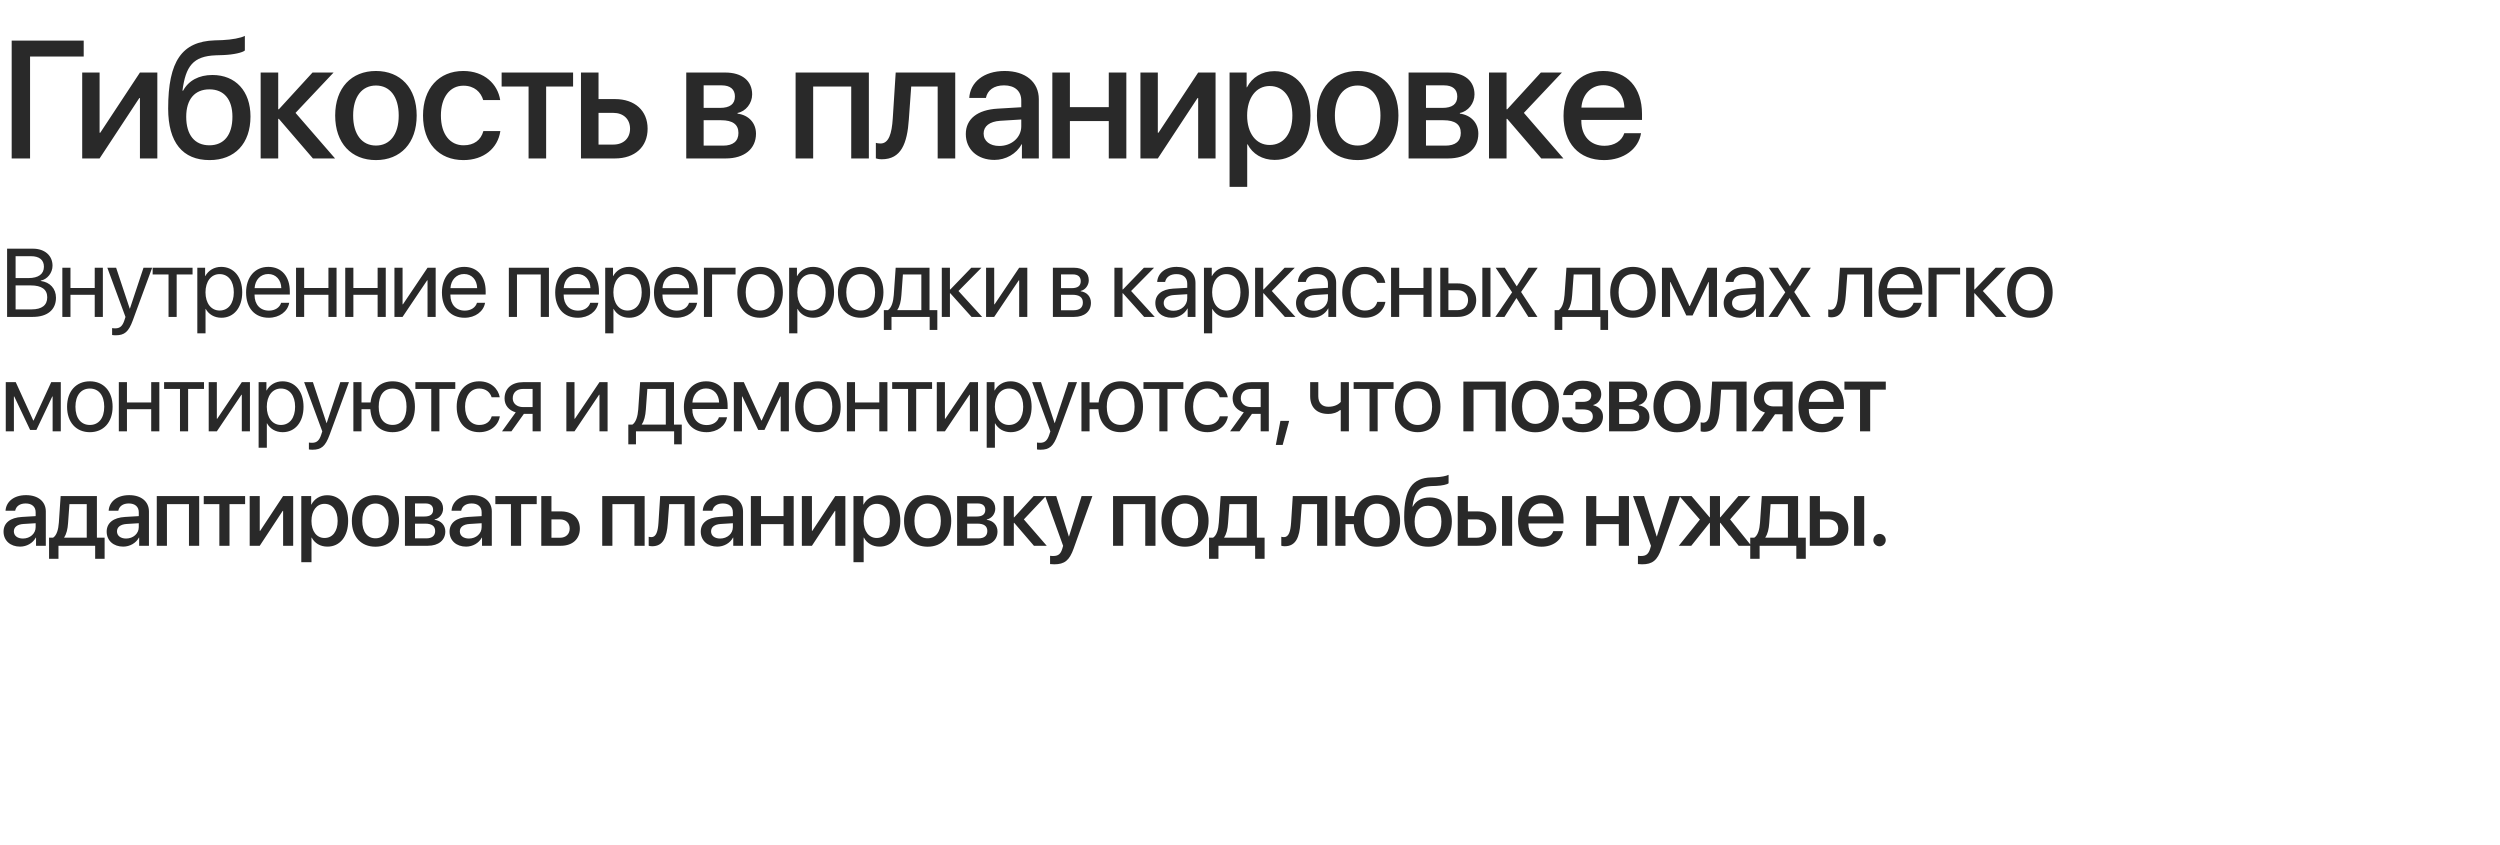
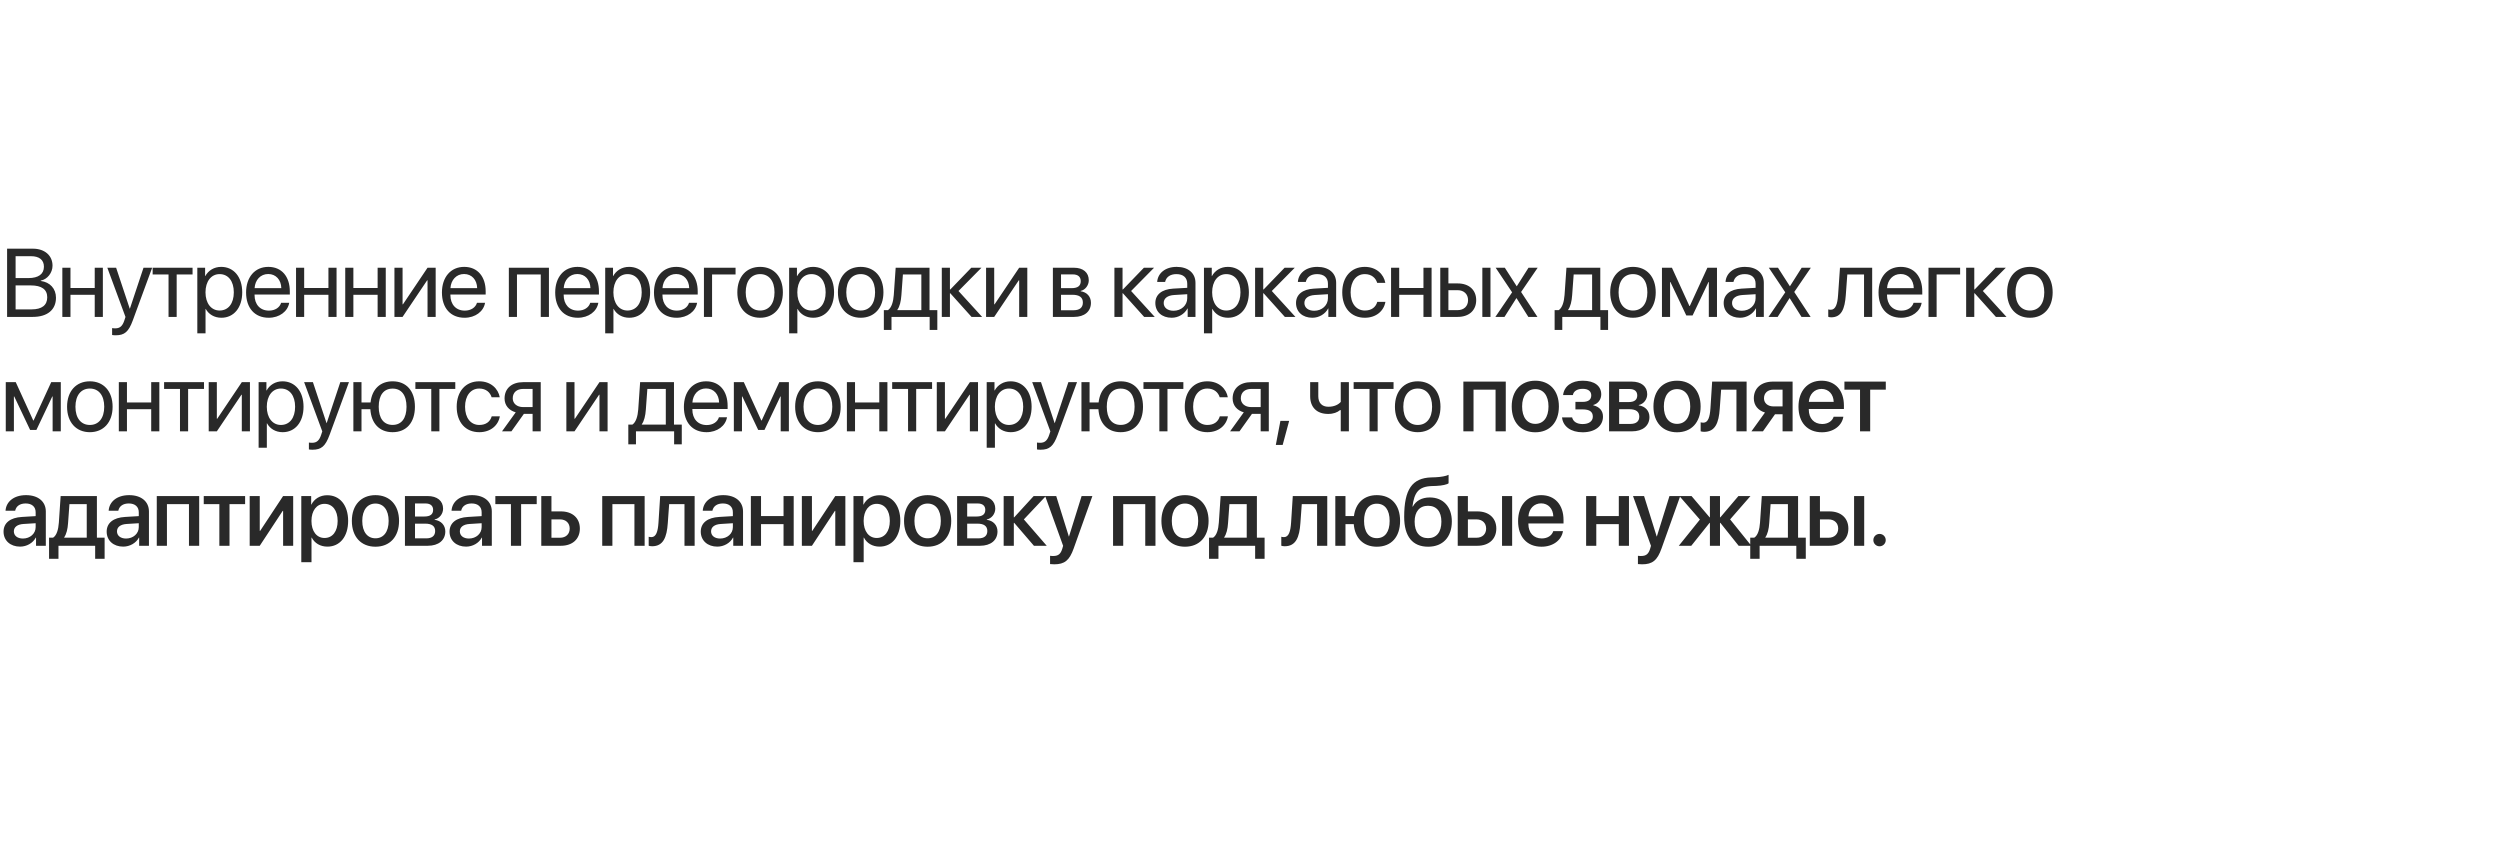
<svg xmlns="http://www.w3.org/2000/svg" width="284" height="96" viewBox="0 0 284 96" fill="none">
-   <path d="M3.414 18H1.327V4.613H9.509V6.422H3.414V18ZM11.314 18H9.338V8.24H11.314V15.078H11.389L15.897 8.24H17.873V18H15.897V11.144H15.823L11.314 18ZM23.807 18.186C20.755 18.186 19.103 16.191 19.103 12.332C19.103 6.914 20.68 4.715 24.391 4.585L25.263 4.557C26.312 4.511 27.369 4.316 27.815 4.075V5.735C27.564 5.967 26.571 6.208 25.375 6.255L24.521 6.283C21.914 6.375 21.088 7.544 20.727 10.3H20.801C21.422 9.149 22.601 8.519 24.131 8.519C26.766 8.519 28.455 10.355 28.455 13.231C28.455 16.302 26.683 18.186 23.807 18.186ZM23.788 16.506C25.44 16.506 26.404 15.337 26.404 13.259C26.404 11.283 25.44 10.151 23.788 10.151C22.128 10.151 21.154 11.283 21.154 13.259C21.154 15.337 22.118 16.506 23.788 16.506ZM33.572 12.823L38.062 18H35.548L31.679 13.501H31.605V18H29.61V8.24H31.605V12.415H31.679L35.501 8.24H37.895L33.572 12.823ZM42.706 18.186C39.913 18.186 38.076 16.265 38.076 13.12C38.076 9.984 39.923 8.064 42.706 8.064C45.489 8.064 47.335 9.984 47.335 13.12C47.335 16.265 45.498 18.186 42.706 18.186ZM42.706 16.534C44.283 16.534 45.294 15.291 45.294 13.12C45.294 10.959 44.274 9.715 42.706 9.715C41.138 9.715 40.117 10.959 40.117 13.12C40.117 15.291 41.138 16.534 42.706 16.534ZM56.822 11.367H54.892C54.632 10.467 53.89 9.734 52.647 9.734C51.098 9.734 50.087 11.06 50.087 13.12C50.087 15.235 51.107 16.506 52.666 16.506C53.853 16.506 54.632 15.913 54.911 14.892H56.84C56.553 16.85 54.948 18.186 52.647 18.186C49.855 18.186 48.055 16.247 48.055 13.12C48.055 10.059 49.855 8.064 52.629 8.064C55.041 8.064 56.544 9.567 56.822 11.367ZM65.103 8.24V9.827H62.041V18H60.046V9.827H56.985V8.24H65.103ZM69.681 12.823H67.993V16.423H69.681C70.832 16.423 71.574 15.699 71.574 14.623C71.574 13.538 70.823 12.823 69.681 12.823ZM65.998 18V8.24H67.993V11.255H69.858C72.112 11.255 73.569 12.563 73.569 14.623C73.569 16.692 72.112 18 69.858 18H65.998ZM81.984 9.697H79.934V12.257H81.789C82.921 12.257 83.487 11.821 83.487 10.959C83.487 10.151 82.958 9.697 81.984 9.697ZM81.919 13.658H79.934V16.544H82.142C83.274 16.544 83.886 16.043 83.886 15.105C83.886 14.141 83.237 13.658 81.919 13.658ZM77.958 18V8.24H82.392C84.294 8.24 85.445 9.187 85.445 10.727C85.445 11.738 84.721 12.656 83.784 12.832V12.907C85.046 13.074 85.881 13.964 85.881 15.189C85.881 16.905 84.563 18 82.448 18H77.958ZM96.699 18V9.827H92.376V18H90.381V8.24H98.703V18H96.699ZM103.245 13.556C103.059 16.321 102.364 18.093 100.174 18.093C99.85 18.093 99.618 18.037 99.497 17.991V16.228C99.59 16.256 99.775 16.302 100.026 16.302C100.972 16.302 101.306 15.17 101.417 13.473L101.751 8.24H108.514V18H106.52V9.827H103.514L103.245 13.556ZM113.52 16.581C114.921 16.581 116.016 15.616 116.016 14.345V13.575L113.613 13.723C112.416 13.807 111.739 14.335 111.739 15.17C111.739 16.024 112.444 16.581 113.52 16.581ZM112.964 18.167C111.052 18.167 109.716 16.98 109.716 15.226C109.716 13.519 111.025 12.471 113.344 12.341L116.016 12.183V11.432C116.016 10.346 115.283 9.697 114.058 9.697C112.899 9.697 112.175 10.253 111.999 11.126H110.106C110.217 9.363 111.72 8.064 114.132 8.064C116.498 8.064 118.01 9.316 118.01 11.274V18H116.09V16.395H116.044C115.478 17.48 114.244 18.167 112.964 18.167ZM125.957 18V13.751H121.541V18H119.546V8.24H121.541V12.174H125.957V8.24H127.952V18H125.957ZM131.529 18H129.553V8.24H131.529V15.078H131.603L136.112 8.24H138.088V18H136.112V11.144H136.037L131.529 18ZM144.763 8.083C147.24 8.083 148.873 10.031 148.873 13.12C148.873 16.209 147.25 18.167 144.8 18.167C143.4 18.167 142.286 17.48 141.73 16.395H141.683V21.229H139.679V8.24H141.618V9.919H141.655C142.231 8.797 143.353 8.083 144.763 8.083ZM144.234 16.469C145.821 16.469 146.814 15.17 146.814 13.12C146.814 11.079 145.821 9.771 144.234 9.771C142.704 9.771 141.674 11.107 141.674 13.12C141.674 15.152 142.694 16.469 144.234 16.469ZM154.231 18.186C151.439 18.186 149.602 16.265 149.602 13.12C149.602 9.984 151.448 8.064 154.231 8.064C157.015 8.064 158.861 9.984 158.861 13.12C158.861 16.265 157.024 18.186 154.231 18.186ZM154.231 16.534C155.809 16.534 156.82 15.291 156.82 13.12C156.82 10.959 155.799 9.715 154.231 9.715C152.664 9.715 151.643 10.959 151.643 13.12C151.643 15.291 152.664 16.534 154.231 16.534ZM164.043 9.697H161.992V12.257H163.848C164.98 12.257 165.546 11.821 165.546 10.959C165.546 10.151 165.017 9.697 164.043 9.697ZM163.978 13.658H161.992V16.544H164.2C165.332 16.544 165.945 16.043 165.945 15.105C165.945 14.141 165.295 13.658 163.978 13.658ZM160.016 18V8.24H164.451C166.353 8.24 167.503 9.187 167.503 10.727C167.503 11.738 166.78 12.656 165.843 12.832V12.907C167.104 13.074 167.939 13.964 167.939 15.189C167.939 16.905 166.622 18 164.507 18H160.016ZM173.112 12.823L177.602 18H175.088L171.219 13.501H171.145V18H169.15V8.24H171.145V12.415H171.219L175.042 8.24H177.435L173.112 12.823ZM182.135 9.678C180.734 9.678 179.75 10.745 179.648 12.22H184.528C184.482 10.727 183.536 9.678 182.135 9.678ZM184.519 15.133H186.421C186.142 16.915 184.454 18.186 182.218 18.186C179.351 18.186 177.617 16.247 177.617 13.166C177.617 10.105 179.379 8.064 182.135 8.064C184.844 8.064 186.532 9.975 186.532 12.935V13.621H179.639V13.742C179.639 15.44 180.66 16.562 182.265 16.562C183.406 16.562 184.25 15.987 184.519 15.133Z" fill="#292929" />
  <path d="M3.733 36H0.806V28.25H3.744C5.07 28.25 5.967 29.023 5.967 30.183C5.967 30.989 5.376 31.741 4.63 31.875V31.918C5.683 32.052 6.359 32.794 6.359 33.825C6.359 35.189 5.382 36 3.733 36ZM1.772 29.104V31.59H3.223C4.367 31.59 4.99 31.134 4.99 30.296C4.99 29.528 4.463 29.104 3.523 29.104H1.772ZM1.772 35.146H3.588C4.753 35.146 5.366 34.673 5.366 33.776C5.366 32.879 4.732 32.423 3.497 32.423H1.772V35.146ZM10.761 36V33.486H8.006V36H7.082V30.414H8.006V32.718H10.761V30.414H11.685V36H10.761ZM13.138 38.089C13.025 38.089 12.838 38.079 12.736 38.057V37.273C12.838 37.294 12.983 37.3 13.101 37.3C13.622 37.3 13.912 37.047 14.127 36.398L14.255 36.005L12.193 30.414H13.192L14.739 35.065H14.755L16.302 30.414H17.285L15.088 36.392C14.61 37.697 14.148 38.089 13.138 38.089ZM21.875 30.414V31.182H20.07V36H19.146V31.182H17.341V30.414H21.875ZM25.127 30.317C26.551 30.317 27.517 31.456 27.517 33.207C27.517 34.958 26.556 36.097 25.149 36.097C24.349 36.097 23.704 35.705 23.371 35.092H23.349V37.864H22.415V30.414H23.301V31.359H23.323C23.666 30.731 24.316 30.317 25.127 30.317ZM24.945 35.275C25.938 35.275 26.561 34.475 26.561 33.207C26.561 31.945 25.938 31.139 24.945 31.139C23.989 31.139 23.344 31.966 23.344 33.207C23.344 34.453 23.989 35.275 24.945 35.275ZM30.469 31.128C29.594 31.128 28.981 31.8 28.922 32.729H31.957C31.935 31.794 31.35 31.128 30.469 31.128ZM31.935 34.399H32.854C32.693 35.377 31.747 36.097 30.528 36.097C28.928 36.097 27.956 34.985 27.956 33.228C27.956 31.494 28.944 30.317 30.485 30.317C31.994 30.317 32.924 31.413 32.924 33.105V33.459H28.917V33.513C28.917 34.582 29.545 35.286 30.55 35.286C31.259 35.286 31.78 34.926 31.935 34.399ZM37.31 36V33.486H34.554V36H33.63V30.414H34.554V32.718H37.31V30.414H38.233V36H37.31ZM42.898 36V33.486H40.143V36H39.219V30.414H40.143V32.718H42.898V30.414H43.822V36H42.898ZM45.732 36H44.808V30.414H45.732V34.571H45.775L48.568 30.414H49.492V36H48.568V31.843H48.525L45.732 36ZM52.718 31.128C51.842 31.128 51.23 31.8 51.171 32.729H54.205C54.184 31.794 53.598 31.128 52.718 31.128ZM54.184 34.399H55.102C54.941 35.377 53.996 36.097 52.777 36.097C51.176 36.097 50.204 34.985 50.204 33.228C50.204 31.494 51.192 30.317 52.734 30.317C54.243 30.317 55.172 31.413 55.172 33.105V33.459H51.165V33.513C51.165 34.582 51.794 35.286 52.798 35.286C53.507 35.286 54.028 34.926 54.184 34.399ZM61.43 36V31.182H58.728V36H57.805V30.414H62.359V36H61.43ZM65.585 31.128C64.709 31.128 64.097 31.8 64.038 32.729H67.073C67.051 31.794 66.466 31.128 65.585 31.128ZM67.051 34.399H67.97C67.809 35.377 66.863 36.097 65.644 36.097C64.043 36.097 63.071 34.985 63.071 33.228C63.071 31.494 64.059 30.317 65.601 30.317C67.11 30.317 68.04 31.413 68.04 33.105V33.459H64.033V33.513C64.033 34.582 64.661 35.286 65.665 35.286C66.374 35.286 66.895 34.926 67.051 34.399ZM71.464 30.317C72.887 30.317 73.854 31.456 73.854 33.207C73.854 34.958 72.893 36.097 71.485 36.097C70.685 36.097 70.041 35.705 69.708 35.092H69.686V37.864H68.751V30.414H69.638V31.359H69.659C70.003 30.731 70.653 30.317 71.464 30.317ZM71.281 35.275C72.275 35.275 72.898 34.475 72.898 33.207C72.898 31.945 72.275 31.139 71.281 31.139C70.325 31.139 69.681 31.966 69.681 33.207C69.681 34.453 70.325 35.275 71.281 35.275ZM76.806 31.128C75.93 31.128 75.318 31.8 75.259 32.729H78.294C78.272 31.794 77.687 31.128 76.806 31.128ZM78.272 34.399H79.191C79.029 35.377 78.084 36.097 76.865 36.097C75.264 36.097 74.292 34.985 74.292 33.228C74.292 31.494 75.28 30.317 76.822 30.317C78.331 30.317 79.26 31.413 79.26 33.105V33.459H75.254V33.513C75.254 34.582 75.882 35.286 76.886 35.286C77.595 35.286 78.116 34.926 78.272 34.399ZM83.56 31.182H80.891V36H79.967V30.414H83.56V31.182ZM86.351 36.097C84.804 36.097 83.762 34.985 83.762 33.207C83.762 31.424 84.804 30.317 86.351 30.317C87.892 30.317 88.934 31.424 88.934 33.207C88.934 34.985 87.892 36.097 86.351 36.097ZM86.351 35.275C87.339 35.275 87.984 34.523 87.984 33.207C87.984 31.891 87.339 31.139 86.351 31.139C85.363 31.139 84.713 31.891 84.713 33.207C84.713 34.523 85.363 35.275 86.351 35.275ZM92.359 30.317C93.782 30.317 94.749 31.456 94.749 33.207C94.749 34.958 93.787 36.097 92.38 36.097C91.58 36.097 90.935 35.705 90.602 35.092H90.581V37.864H89.646V30.414H90.533V31.359H90.554C90.898 30.731 91.548 30.317 92.359 30.317ZM92.176 35.275C93.17 35.275 93.793 34.475 93.793 33.207C93.793 31.945 93.17 31.139 92.176 31.139C91.22 31.139 90.576 31.966 90.576 33.207C90.576 34.453 91.22 35.275 92.176 35.275ZM97.776 36.097C96.229 36.097 95.187 34.985 95.187 33.207C95.187 31.424 96.229 30.317 97.776 30.317C99.317 30.317 100.359 31.424 100.359 33.207C100.359 34.985 99.317 36.097 97.776 36.097ZM97.776 35.275C98.764 35.275 99.409 34.523 99.409 33.207C99.409 31.891 98.764 31.139 97.776 31.139C96.787 31.139 96.138 31.891 96.138 33.207C96.138 34.523 96.787 35.275 97.776 35.275ZM104.665 35.232V31.182H102.57L102.398 33.535C102.35 34.227 102.205 34.834 101.941 35.189V35.232H104.665ZM101.275 37.477H100.405V35.232H100.873C101.281 34.963 101.48 34.265 101.533 33.513L101.748 30.414H105.594V35.232H106.48V37.477H105.61V36H101.275V37.477ZM108.884 33.057L111.569 36H110.366L107.955 33.315H107.912V36H106.988V30.414H107.912V32.885H107.955L110.339 30.414H111.494L108.884 33.057ZM112.942 36H112.018V30.414H112.942V34.571H112.985L115.778 30.414H116.702V36H115.778V31.843H115.735L112.942 36ZM121.869 31.171H120.532V32.734H121.73C122.433 32.734 122.772 32.477 122.772 31.939C122.772 31.445 122.455 31.171 121.869 31.171ZM121.805 33.486H120.532V35.243H121.972C122.648 35.243 123.014 34.937 123.014 34.373C123.014 33.776 122.621 33.486 121.805 33.486ZM119.608 36V30.414H121.998C123.046 30.414 123.685 30.956 123.685 31.843C123.685 32.412 123.282 32.938 122.766 33.046V33.089C123.47 33.185 123.932 33.696 123.932 34.394C123.932 35.382 123.201 36 122.014 36H119.608ZM128.493 33.057L131.178 36H129.975L127.563 33.315H127.521V36H126.597V30.414H127.521V32.885H127.563L129.948 30.414H131.103L128.493 33.057ZM133.314 35.302C134.194 35.302 134.871 34.684 134.871 33.878V33.422L133.378 33.513C132.626 33.562 132.196 33.895 132.196 34.421C132.196 34.953 132.642 35.302 133.314 35.302ZM133.104 36.097C131.992 36.097 131.246 35.425 131.246 34.421C131.246 33.465 131.982 32.863 133.271 32.788L134.871 32.697V32.23C134.871 31.547 134.42 31.139 133.647 31.139C132.927 31.139 132.476 31.477 132.357 32.025H131.455C131.52 31.059 132.347 30.317 133.668 30.317C134.979 30.317 135.806 31.026 135.806 32.138V36H134.92V35.039H134.898C134.565 35.678 133.856 36.097 133.104 36.097ZM139.483 30.317C140.906 30.317 141.873 31.456 141.873 33.207C141.873 34.958 140.911 36.097 139.504 36.097C138.704 36.097 138.059 35.705 137.726 35.092H137.705V37.864H136.77V30.414H137.656V31.359H137.678C138.022 30.731 138.672 30.317 139.483 30.317ZM139.3 35.275C140.294 35.275 140.917 34.475 140.917 33.207C140.917 31.945 140.294 31.139 139.3 31.139C138.344 31.139 137.699 31.966 137.699 33.207C137.699 34.453 138.344 35.275 139.3 35.275ZM144.475 33.057L147.161 36H145.958L143.546 33.315H143.503V36H142.579V30.414H143.503V32.885H143.546L145.931 30.414H147.086L144.475 33.057ZM149.296 35.302C150.177 35.302 150.854 34.684 150.854 33.878V33.422L149.361 33.513C148.609 33.562 148.179 33.895 148.179 34.421C148.179 34.953 148.625 35.302 149.296 35.302ZM149.087 36.097C147.975 36.097 147.228 35.425 147.228 34.421C147.228 33.465 147.964 32.863 149.253 32.788L150.854 32.697V32.23C150.854 31.547 150.403 31.139 149.629 31.139C148.909 31.139 148.458 31.477 148.34 32.025H147.438C147.502 31.059 148.329 30.317 149.651 30.317C150.961 30.317 151.788 31.026 151.788 32.138V36H150.902V35.039H150.881C150.548 35.678 149.839 36.097 149.087 36.097ZM157.372 32.133H156.448C156.287 31.596 155.83 31.139 155.041 31.139C154.069 31.139 153.43 31.961 153.43 33.207C153.43 34.485 154.079 35.275 155.052 35.275C155.793 35.275 156.282 34.91 156.459 34.292H157.383C157.2 35.35 156.303 36.097 155.046 36.097C153.494 36.097 152.479 34.985 152.479 33.207C152.479 31.467 153.489 30.317 155.036 30.317C156.384 30.317 157.205 31.182 157.372 32.133ZM161.704 36V33.486H158.949V36H158.025V30.414H158.949V32.718H161.704V30.414H162.628V36H161.704ZM168.394 36V30.414H169.318V36H168.394ZM165.58 32.965H164.538V35.232H165.58C166.305 35.232 166.772 34.781 166.772 34.099C166.772 33.411 166.299 32.965 165.58 32.965ZM163.614 36V30.414H164.538V32.197H165.596C166.874 32.197 167.696 32.933 167.696 34.099C167.696 35.264 166.874 36 165.596 36H163.614ZM172.28 33.873H172.259L170.911 36H169.874L171.776 33.207L169.906 30.414H170.948L172.291 32.509H172.313L173.639 30.414H174.681L172.796 33.169L174.654 36H173.618L172.28 33.873ZM180.864 35.232V31.182H178.769L178.597 33.535C178.549 34.227 178.404 34.834 178.141 35.189V35.232H180.864ZM177.475 37.477H176.605V35.232H177.072C177.48 34.963 177.679 34.265 177.733 33.513L177.948 30.414H181.793V35.232H182.679V37.477H181.809V36H177.475V37.477ZM185.508 36.097C183.961 36.097 182.919 34.985 182.919 33.207C182.919 31.424 183.961 30.317 185.508 30.317C187.049 30.317 188.091 31.424 188.091 33.207C188.091 34.985 187.049 36.097 185.508 36.097ZM185.508 35.275C186.496 35.275 187.141 34.523 187.141 33.207C187.141 31.891 186.496 31.139 185.508 31.139C184.519 31.139 183.87 31.891 183.87 33.207C183.87 34.523 184.519 35.275 185.508 35.275ZM189.722 36H188.798V30.414H189.931L191.918 34.765H191.961L193.959 30.414H195.05V36H194.121V32.036H194.083L192.278 35.839H191.564L189.759 32.036H189.722V36ZM197.878 35.302C198.759 35.302 199.436 34.684 199.436 33.878V33.422L197.942 33.513C197.19 33.562 196.761 33.895 196.761 34.421C196.761 34.953 197.207 35.302 197.878 35.302ZM197.669 36.097C196.557 36.097 195.81 35.425 195.81 34.421C195.81 33.465 196.546 32.863 197.835 32.788L199.436 32.697V32.23C199.436 31.547 198.984 31.139 198.211 31.139C197.491 31.139 197.04 31.477 196.922 32.025H196.02C196.084 31.059 196.911 30.317 198.232 30.317C199.543 30.317 200.37 31.026 200.37 32.138V36H199.484V35.039H199.462C199.129 35.678 198.42 36.097 197.669 36.097ZM203.311 33.873H203.29L201.942 36H200.905L202.806 33.207L200.937 30.414H201.979L203.322 32.509H203.343L204.67 30.414H205.712L203.827 33.169L205.685 36H204.649L203.311 33.873ZM209.682 33.535C209.569 35.076 209.199 36.048 208.022 36.048C207.861 36.048 207.754 36.016 207.689 35.989V35.146C207.738 35.162 207.84 35.189 207.974 35.189C208.527 35.189 208.737 34.539 208.806 33.513L209.021 30.414H212.679V36H211.755V31.182H209.854L209.682 33.535ZM215.915 31.128C215.04 31.128 214.428 31.8 214.369 32.729H217.403C217.382 31.794 216.796 31.128 215.915 31.128ZM217.382 34.399H218.3C218.139 35.377 217.194 36.097 215.974 36.097C214.374 36.097 213.402 34.985 213.402 33.228C213.402 31.494 214.39 30.317 215.932 30.317C217.441 30.317 218.37 31.413 218.37 33.105V33.459H214.363V33.513C214.363 34.582 214.992 35.286 215.996 35.286C216.705 35.286 217.226 34.926 217.382 34.399ZM222.67 31.182H220V36H219.077V30.414H222.67V31.182ZM225.251 33.057L227.937 36H226.733L224.322 33.315H224.279V36H223.355V30.414H224.279V32.885H224.322L226.707 30.414H227.861L225.251 33.057ZM230.598 36.097C229.051 36.097 228.009 34.985 228.009 33.207C228.009 31.424 229.051 30.317 230.598 30.317C232.14 30.317 233.182 31.424 233.182 33.207C233.182 34.985 232.14 36.097 230.598 36.097ZM230.598 35.275C231.587 35.275 232.231 34.523 232.231 33.207C232.231 31.891 231.587 31.139 230.598 31.139C229.61 31.139 228.96 31.891 228.96 33.207C228.96 34.523 229.61 35.275 230.598 35.275ZM1.579 49H0.655V43.414H1.789L3.776 47.765H3.819L5.817 43.414H6.907V49H5.978V45.036H5.94L4.136 48.839H3.421L1.617 45.036H1.579V49ZM10.208 49.097C8.661 49.097 7.619 47.985 7.619 46.207C7.619 44.424 8.661 43.317 10.208 43.317C11.75 43.317 12.792 44.424 12.792 46.207C12.792 47.985 11.75 49.097 10.208 49.097ZM10.208 48.275C11.196 48.275 11.841 47.523 11.841 46.207C11.841 44.891 11.196 44.139 10.208 44.139C9.22 44.139 8.57 44.891 8.57 46.207C8.57 47.523 9.22 48.275 10.208 48.275ZM17.177 49V46.486H14.422V49H13.498V43.414H14.422V45.718H17.177V43.414H18.101V49H17.177ZM23.175 43.414V44.182H21.37V49H20.446V44.182H18.641V43.414H23.175ZM24.633 49H23.709V43.414H24.633V47.571H24.676L27.469 43.414H28.393V49H27.469V44.843H27.426L24.633 49ZM32.091 43.317C33.515 43.317 34.481 44.456 34.481 46.207C34.481 47.958 33.52 49.097 32.113 49.097C31.312 49.097 30.668 48.705 30.335 48.092H30.313V50.864H29.379V43.414H30.265V44.359H30.287C30.63 43.731 31.28 43.317 32.091 43.317ZM31.909 48.275C32.902 48.275 33.525 47.475 33.525 46.207C33.525 44.945 32.902 44.139 31.909 44.139C30.953 44.139 30.308 44.966 30.308 46.207C30.308 47.453 30.953 48.275 31.909 48.275ZM35.494 51.089C35.381 51.089 35.193 51.079 35.091 51.057V50.273C35.193 50.294 35.338 50.3 35.456 50.3C35.977 50.3 36.268 50.047 36.482 49.398L36.611 49.005L34.549 43.414H35.548L37.095 48.065H37.111L38.658 43.414H39.641L37.444 49.392C36.966 50.697 36.504 51.089 35.494 51.089ZM44.601 49.097C43.119 49.097 42.173 48.114 42.071 46.486H41.067V49H40.143V43.414H41.067V45.718H42.093C42.259 44.214 43.183 43.317 44.601 43.317C46.169 43.317 47.136 44.408 47.136 46.207C47.136 48.001 46.169 49.097 44.601 49.097ZM44.601 48.27C45.611 48.27 46.18 47.518 46.18 46.207C46.18 44.891 45.611 44.145 44.601 44.145C43.591 44.145 43.022 44.891 43.022 46.207C43.022 47.518 43.591 48.27 44.601 48.27ZM51.721 43.414V44.182H49.916V49H48.992V44.182H47.188V43.414H51.721ZM56.773 45.133H55.849C55.688 44.596 55.231 44.139 54.442 44.139C53.469 44.139 52.83 44.961 52.83 46.207C52.83 47.485 53.48 48.275 54.452 48.275C55.194 48.275 55.682 47.91 55.86 47.292H56.783C56.601 48.35 55.704 49.097 54.447 49.097C52.895 49.097 51.88 47.985 51.88 46.207C51.88 44.467 52.889 43.317 54.436 43.317C55.784 43.317 56.606 44.182 56.773 45.133ZM59.434 46.245H60.503V44.182H59.434C58.709 44.182 58.247 44.58 58.247 45.251C58.247 45.831 58.715 46.245 59.434 46.245ZM60.503 49V47.013H59.515L58.097 49H57.028L58.586 46.841C57.796 46.615 57.318 46.035 57.318 45.267C57.318 44.118 58.145 43.414 59.429 43.414H61.427V49H60.503ZM65.263 49H64.339V43.414H65.263V47.571H65.306L68.099 43.414H69.022V49H68.099V44.843H68.056L65.263 49ZM75.635 48.232V44.182H73.54L73.368 46.535C73.32 47.227 73.175 47.834 72.912 48.189V48.232H75.635ZM72.246 50.477H71.376V48.232H71.843C72.251 47.963 72.45 47.265 72.504 46.513L72.718 43.414H76.564V48.232H77.45V50.477H76.58V49H72.246V50.477ZM80.203 44.128C79.328 44.128 78.716 44.8 78.656 45.729H81.691C81.67 44.794 81.084 44.128 80.203 44.128ZM81.67 47.399H82.588C82.427 48.377 81.482 49.097 80.262 49.097C78.662 49.097 77.69 47.985 77.69 46.228C77.69 44.494 78.678 43.317 80.219 43.317C81.729 43.317 82.658 44.413 82.658 46.105V46.459H78.651V46.513C78.651 47.582 79.279 48.286 80.284 48.286C80.993 48.286 81.514 47.926 81.67 47.399ZM84.288 49H83.365V43.414H84.498L86.485 47.765H86.528L88.526 43.414H89.617V49H88.687V45.036H88.65L86.845 48.839H86.131L84.326 45.036H84.288V49ZM92.917 49.097C91.371 49.097 90.329 47.985 90.329 46.207C90.329 44.424 91.371 43.317 92.917 43.317C94.459 43.317 95.501 44.424 95.501 46.207C95.501 47.985 94.459 49.097 92.917 49.097ZM92.917 48.275C93.906 48.275 94.55 47.523 94.55 46.207C94.55 44.891 93.906 44.139 92.917 44.139C91.929 44.139 91.279 44.891 91.279 46.207C91.279 47.523 91.929 48.275 92.917 48.275ZM99.887 49V46.486H97.131V49H96.207V43.414H97.131V45.718H99.887V43.414H100.81V49H99.887ZM105.884 43.414V44.182H104.079V49H103.155V44.182H101.351V43.414H105.884ZM107.342 49H106.419V43.414H107.342V47.571H107.385L110.178 43.414H111.102V49H110.178V44.843H110.135L107.342 49ZM114.8 43.317C116.224 43.317 117.191 44.456 117.191 46.207C117.191 47.958 116.229 49.097 114.822 49.097C114.022 49.097 113.377 48.705 113.044 48.092H113.023V50.864H112.088V43.414H112.974V44.359H112.996C113.34 43.731 113.989 43.317 114.8 43.317ZM114.618 48.275C115.612 48.275 116.235 47.475 116.235 46.207C116.235 44.945 115.612 44.139 114.618 44.139C113.662 44.139 113.017 44.966 113.017 46.207C113.017 47.453 113.662 48.275 114.618 48.275ZM118.203 51.089C118.091 51.089 117.903 51.079 117.801 51.057V50.273C117.903 50.294 118.048 50.3 118.166 50.3C118.687 50.3 118.977 50.047 119.192 49.398L119.321 49.005L117.258 43.414H118.257L119.804 48.065H119.82L121.367 43.414H122.35L120.153 49.392C119.675 50.697 119.213 51.089 118.203 51.089ZM127.31 49.097C125.828 49.097 124.883 48.114 124.781 46.486H123.776V49H122.852V43.414H123.776V45.718H124.802C124.969 44.214 125.892 43.317 127.31 43.317C128.879 43.317 129.846 44.408 129.846 46.207C129.846 48.001 128.879 49.097 127.31 49.097ZM127.31 48.27C128.32 48.27 128.889 47.518 128.889 46.207C128.889 44.891 128.32 44.145 127.31 44.145C126.301 44.145 125.731 44.891 125.731 46.207C125.731 47.518 126.301 48.27 127.31 48.27ZM134.43 43.414V44.182H132.625V49H131.702V44.182H129.897V43.414H134.43ZM139.482 45.133H138.558C138.397 44.596 137.94 44.139 137.151 44.139C136.179 44.139 135.54 44.961 135.54 46.207C135.54 47.485 136.189 48.275 137.162 48.275C137.903 48.275 138.392 47.91 138.569 47.292H139.493C139.31 48.35 138.413 49.097 137.156 49.097C135.604 49.097 134.589 47.985 134.589 46.207C134.589 44.467 135.599 43.317 137.146 43.317C138.494 43.317 139.315 44.182 139.482 45.133ZM142.144 46.245H143.212V44.182H142.144C141.419 44.182 140.957 44.58 140.957 45.251C140.957 45.831 141.424 46.245 142.144 46.245ZM143.212 49V47.013H142.224L140.806 49H139.737L141.295 46.841C140.505 46.615 140.027 46.035 140.027 45.267C140.027 44.118 140.855 43.414 142.138 43.414H144.136V49H143.212ZM145.713 50.541H144.934L145.455 47.808H146.449L145.713 50.541ZM153.233 49H152.309V46.588H152.229C151.928 46.846 151.482 47.023 150.875 47.023C149.538 47.023 148.834 46.212 148.834 45.02V43.414H149.758V45.009C149.758 45.74 150.15 46.207 150.902 46.207C151.595 46.207 152.052 45.949 152.309 45.659V43.414H153.233V49ZM158.307 43.414V44.182H156.502V49H155.578V44.182H153.773V43.414H158.307ZM161.054 49.097C159.507 49.097 158.465 47.985 158.465 46.207C158.465 44.424 159.507 43.317 161.054 43.317C162.596 43.317 163.638 44.424 163.638 46.207C163.638 47.985 162.596 49.097 161.054 49.097ZM161.054 48.275C162.042 48.275 162.687 47.523 162.687 46.207C162.687 44.891 162.042 44.139 161.054 44.139C160.066 44.139 159.416 44.891 159.416 46.207C159.416 47.523 160.066 48.275 161.054 48.275ZM169.896 49V44.268H167.393V49H166.238V43.35H171.056V49H169.896ZM174.41 49.107C172.794 49.107 171.73 47.996 171.73 46.175C171.73 44.359 172.799 43.248 174.41 43.248C176.022 43.248 177.091 44.359 177.091 46.175C177.091 47.996 176.027 49.107 174.41 49.107ZM174.41 48.151C175.323 48.151 175.909 47.432 175.909 46.175C175.909 44.923 175.318 44.204 174.41 44.204C173.503 44.204 172.912 44.923 172.912 46.175C172.912 47.432 173.503 48.151 174.41 48.151ZM179.79 49.107C178.469 49.107 177.55 48.458 177.448 47.416H178.592C178.71 47.904 179.14 48.173 179.79 48.173C180.531 48.173 180.945 47.829 180.945 47.33C180.945 46.766 180.563 46.508 179.795 46.508H178.968V45.654H179.779C180.429 45.654 180.767 45.407 180.767 44.913C180.767 44.477 180.456 44.171 179.795 44.171C179.172 44.171 178.753 44.44 178.678 44.88H177.566C177.684 43.876 178.528 43.248 179.79 43.248C181.159 43.248 181.901 43.86 181.901 44.8C181.901 45.374 181.546 45.863 180.998 46.003V46.046C181.718 46.212 182.099 46.68 182.099 47.324C182.099 48.398 181.192 49.107 179.79 49.107ZM185.121 44.193H183.934V45.675H185.008C185.663 45.675 185.991 45.423 185.991 44.923C185.991 44.456 185.685 44.193 185.121 44.193ZM185.083 46.486H183.934V48.157H185.212C185.868 48.157 186.222 47.867 186.222 47.324C186.222 46.766 185.846 46.486 185.083 46.486ZM182.79 49V43.35H185.357C186.458 43.35 187.124 43.898 187.124 44.789C187.124 45.374 186.705 45.906 186.163 46.008V46.051C186.893 46.148 187.377 46.664 187.377 47.373C187.377 48.366 186.614 49 185.39 49H182.79ZM190.511 49.107C188.894 49.107 187.831 47.996 187.831 46.175C187.831 44.359 188.9 43.248 190.511 43.248C192.123 43.248 193.191 44.359 193.191 46.175C193.191 47.996 192.128 49.107 190.511 49.107ZM190.511 48.151C191.424 48.151 192.01 47.432 192.01 46.175C192.01 44.923 191.419 44.204 190.511 44.204C189.603 44.204 189.013 44.923 189.013 46.175C189.013 47.432 189.603 48.151 190.511 48.151ZM195.364 46.427C195.257 48.028 194.854 49.054 193.586 49.054C193.398 49.054 193.264 49.022 193.194 48.995V47.974C193.248 47.99 193.356 48.017 193.501 48.017C194.048 48.017 194.242 47.362 194.306 46.379L194.5 43.35H198.415V49H197.26V44.268H195.52L195.364 46.427ZM201.474 46.169H202.5V44.263H201.474C200.814 44.263 200.389 44.639 200.389 45.251C200.389 45.788 200.819 46.169 201.474 46.169ZM202.5 49V47.061H201.641L200.271 49H198.961L200.502 46.862C199.718 46.631 199.234 46.046 199.234 45.256C199.234 44.08 200.094 43.35 201.415 43.35H203.639V49H202.5ZM206.924 44.182C206.113 44.182 205.543 44.8 205.484 45.654H208.309C208.282 44.789 207.735 44.182 206.924 44.182ZM208.304 47.34H209.405C209.244 48.372 208.266 49.107 206.972 49.107C205.312 49.107 204.308 47.985 204.308 46.202C204.308 44.429 205.328 43.248 206.924 43.248C208.492 43.248 209.469 44.354 209.469 46.067V46.465H205.479V46.535C205.479 47.518 206.07 48.167 206.999 48.167C207.659 48.167 208.148 47.834 208.304 47.34ZM214.226 43.35V44.268H212.453V49H211.299V44.268H209.526V43.35H214.226ZM2.605 61.178C3.416 61.178 4.05 60.62 4.05 59.884V59.438L2.659 59.524C1.966 59.572 1.574 59.878 1.574 60.362C1.574 60.856 1.982 61.178 2.605 61.178ZM2.283 62.097C1.176 62.097 0.403 61.409 0.403 60.394C0.403 59.406 1.16 58.799 2.503 58.724L4.05 58.632V58.197C4.05 57.569 3.625 57.193 2.917 57.193C2.245 57.193 1.826 57.515 1.724 58.02H0.628C0.693 56.999 1.563 56.248 2.959 56.248C4.329 56.248 5.205 56.973 5.205 58.106V62H4.093V61.071H4.066C3.738 61.699 3.024 62.097 2.283 62.097ZM9.854 61.081V57.268H7.888L7.732 59.427C7.689 60.093 7.549 60.673 7.292 61.039V61.081H9.854ZM6.642 63.482H5.573V61.081H6.029C6.443 60.824 6.631 60.142 6.685 59.379L6.889 56.35H11.008V61.081H11.884V63.482H10.81V62H6.642V63.482ZM14.32 61.178C15.131 61.178 15.765 60.62 15.765 59.884V59.438L14.374 59.524C13.681 59.572 13.289 59.878 13.289 60.362C13.289 60.856 13.697 61.178 14.32 61.178ZM13.998 62.097C12.891 62.097 12.118 61.409 12.118 60.394C12.118 59.406 12.875 58.799 14.218 58.724L15.765 58.632V58.197C15.765 57.569 15.341 57.193 14.632 57.193C13.96 57.193 13.541 57.515 13.439 58.02H12.343C12.408 56.999 13.278 56.248 14.675 56.248C16.044 56.248 16.92 56.973 16.92 58.106V62H15.808V61.071H15.781C15.453 61.699 14.739 62.097 13.998 62.097ZM21.466 62V57.268H18.964V62H17.809V56.35H22.627V62H21.466ZM27.845 56.35V57.268H26.073V62H24.918V57.268H23.145V56.35H27.845ZM29.508 62H28.364V56.35H29.508V60.308H29.551L32.161 56.35H33.305V62H32.161V58.031H32.118L29.508 62ZM37.17 56.258C38.604 56.258 39.549 57.386 39.549 59.175C39.549 60.963 38.609 62.097 37.191 62.097C36.38 62.097 35.736 61.699 35.414 61.071H35.387V63.869H34.227V56.35H35.349V57.322H35.371C35.704 56.672 36.353 56.258 37.17 56.258ZM36.864 61.114C37.782 61.114 38.357 60.362 38.357 59.175C38.357 57.993 37.782 57.236 36.864 57.236C35.977 57.236 35.381 58.009 35.381 59.175C35.381 60.351 35.972 61.114 36.864 61.114ZM42.651 62.107C41.035 62.107 39.971 60.996 39.971 59.175C39.971 57.359 41.04 56.248 42.651 56.248C44.263 56.248 45.332 57.359 45.332 59.175C45.332 60.996 44.268 62.107 42.651 62.107ZM42.651 61.151C43.565 61.151 44.15 60.432 44.15 59.175C44.15 57.923 43.559 57.204 42.651 57.204C41.744 57.204 41.153 57.923 41.153 59.175C41.153 60.432 41.744 61.151 42.651 61.151ZM48.332 57.193H47.145V58.675H48.219C48.874 58.675 49.202 58.423 49.202 57.923C49.202 57.456 48.896 57.193 48.332 57.193ZM48.294 59.486H47.145V61.157H48.423C49.078 61.157 49.433 60.867 49.433 60.324C49.433 59.766 49.057 59.486 48.294 59.486ZM46.001 62V56.35H48.568C49.669 56.35 50.335 56.898 50.335 57.789C50.335 58.374 49.916 58.906 49.374 59.008V59.051C50.104 59.148 50.587 59.664 50.587 60.373C50.587 61.366 49.825 62 48.6 62H46.001ZM53.271 61.178C54.082 61.178 54.715 60.62 54.715 59.884V59.438L53.324 59.524C52.632 59.572 52.239 59.878 52.239 60.362C52.239 60.856 52.648 61.178 53.271 61.178ZM52.949 62.097C51.842 62.097 51.069 61.409 51.069 60.394C51.069 59.406 51.826 58.799 53.169 58.724L54.715 58.632V58.197C54.715 57.569 54.291 57.193 53.582 57.193C52.911 57.193 52.492 57.515 52.39 58.02H51.294C51.359 56.999 52.229 56.248 53.625 56.248C54.995 56.248 55.87 56.973 55.87 58.106V62H54.758V61.071H54.732C54.404 61.699 53.69 62.097 52.949 62.097ZM60.971 56.35V57.268H59.198V62H58.043V57.268H56.271V56.35H60.971ZM63.621 59.003H62.644V61.087H63.621C64.287 61.087 64.717 60.668 64.717 60.045C64.717 59.416 64.282 59.003 63.621 59.003ZM61.489 62V56.35H62.644V58.095H63.724C65.029 58.095 65.872 58.852 65.872 60.045C65.872 61.243 65.029 62 63.724 62H61.489ZM72.071 62V57.268H69.568V62H68.413V56.35H73.231V62H72.071ZM75.861 59.427C75.753 61.028 75.35 62.054 74.083 62.054C73.895 62.054 73.76 62.022 73.691 61.995V60.974C73.744 60.99 73.852 61.017 73.997 61.017C74.544 61.017 74.738 60.362 74.802 59.379L74.996 56.35H78.911V62H77.757V57.268H76.016L75.861 59.427ZM81.809 61.178C82.62 61.178 83.254 60.62 83.254 59.884V59.438L81.863 59.524C81.17 59.572 80.778 59.878 80.778 60.362C80.778 60.856 81.186 61.178 81.809 61.178ZM81.487 62.097C80.381 62.097 79.607 61.409 79.607 60.394C79.607 59.406 80.365 58.799 81.707 58.724L83.254 58.632V58.197C83.254 57.569 82.83 57.193 82.121 57.193C81.449 57.193 81.031 57.515 80.928 58.02H79.833C79.897 56.999 80.767 56.248 82.164 56.248C83.533 56.248 84.409 56.973 84.409 58.106V62H83.297V61.071H83.27C82.943 61.699 82.228 62.097 81.487 62.097ZM89.01 62V59.54H86.453V62H85.298V56.35H86.453V58.627H89.01V56.35H90.164V62H89.01ZM92.235 62H91.091V56.35H92.235V60.308H92.278L94.888 56.35H96.033V62H94.888V58.031H94.846L92.235 62ZM99.897 56.258C101.331 56.258 102.277 57.386 102.277 59.175C102.277 60.963 101.337 62.097 99.919 62.097C99.108 62.097 98.463 61.699 98.141 61.071H98.114V63.869H96.954V56.35H98.077V57.322H98.098C98.431 56.672 99.081 56.258 99.897 56.258ZM99.591 61.114C100.51 61.114 101.084 60.362 101.084 59.175C101.084 57.993 100.51 57.236 99.591 57.236C98.705 57.236 98.109 58.009 98.109 59.175C98.109 60.351 98.7 61.114 99.591 61.114ZM105.379 62.107C103.762 62.107 102.699 60.996 102.699 59.175C102.699 57.359 103.768 56.248 105.379 56.248C106.99 56.248 108.059 57.359 108.059 59.175C108.059 60.996 106.996 62.107 105.379 62.107ZM105.379 61.151C106.292 61.151 106.877 60.432 106.877 59.175C106.877 57.923 106.287 57.204 105.379 57.204C104.471 57.204 103.88 57.923 103.88 59.175C103.88 60.432 104.471 61.151 105.379 61.151ZM111.059 57.193H109.872V58.675H110.946C111.602 58.675 111.929 58.423 111.929 57.923C111.929 57.456 111.623 57.193 111.059 57.193ZM111.022 59.486H109.872V61.157H111.15C111.806 61.157 112.16 60.867 112.16 60.324C112.16 59.766 111.784 59.486 111.022 59.486ZM108.728 62V56.35H111.296C112.397 56.35 113.063 56.898 113.063 57.789C113.063 58.374 112.644 58.906 112.101 59.008V59.051C112.832 59.148 113.315 59.664 113.315 60.373C113.315 61.366 112.552 62 111.328 62H108.728ZM116.31 59.003L118.909 62H117.454L115.214 59.395H115.171V62H114.016V56.35H115.171V58.767H115.214L117.427 56.35H118.813L116.31 59.003ZM119.761 64.106C119.67 64.106 119.374 64.095 119.288 64.079V63.139C119.374 63.16 119.568 63.16 119.664 63.16C120.207 63.16 120.491 62.935 120.669 62.355C120.669 62.344 120.771 62.011 120.771 62.005L118.73 56.35H119.987L121.421 60.947H121.437L122.871 56.35H124.095L121.974 62.295C121.49 63.665 120.937 64.106 119.761 64.106ZM130.101 62V57.268H127.598V62H126.443V56.35H131.261V62H130.101ZM134.616 62.107C132.999 62.107 131.936 60.996 131.936 59.175C131.936 57.359 133.004 56.248 134.616 56.248C136.227 56.248 137.296 57.359 137.296 59.175C137.296 60.996 136.232 62.107 134.616 62.107ZM134.616 61.151C135.529 61.151 136.114 60.432 136.114 59.175C136.114 57.923 135.523 57.204 134.616 57.204C133.708 57.204 133.117 57.923 133.117 59.175C133.117 60.432 133.708 61.151 134.616 61.151ZM141.628 61.081V57.268H139.662L139.506 59.427C139.463 60.093 139.324 60.673 139.066 61.039V61.081H141.628ZM138.416 63.482H137.347V61.081H137.804C138.217 60.824 138.405 60.142 138.459 59.379L138.663 56.35H142.783V61.081H143.658V63.482H142.584V62H138.416V63.482ZM147.725 59.427C147.617 61.028 147.215 62.054 145.947 62.054C145.759 62.054 145.625 62.022 145.555 61.995V60.974C145.609 60.99 145.716 61.017 145.861 61.017C146.409 61.017 146.602 60.362 146.667 59.379L146.86 56.35H150.776V62H149.621V57.268H147.881L147.725 59.427ZM156.408 62.107C154.893 62.107 153.915 61.151 153.786 59.54H152.846V62H151.692V56.35H152.846V58.627H153.808C153.996 57.134 154.957 56.248 156.408 56.248C158.04 56.248 159.05 57.349 159.05 59.175C159.05 61.006 158.046 62.107 156.408 62.107ZM156.408 61.135C157.331 61.135 157.863 60.421 157.863 59.175C157.863 57.929 157.331 57.22 156.408 57.22C155.484 57.22 154.957 57.929 154.957 59.175C154.957 60.421 155.484 61.135 156.408 61.135ZM162.238 62.107C160.471 62.107 159.515 60.953 159.515 58.718C159.515 55.581 160.428 54.309 162.577 54.233L163.081 54.217C163.688 54.19 164.301 54.078 164.559 53.938V54.899C164.413 55.034 163.839 55.173 163.146 55.2L162.652 55.216C161.142 55.27 160.664 55.947 160.455 57.542H160.498C160.858 56.876 161.54 56.511 162.426 56.511C163.952 56.511 164.929 57.574 164.929 59.239C164.929 61.017 163.903 62.107 162.238 62.107ZM162.227 61.135C163.184 61.135 163.742 60.459 163.742 59.255C163.742 58.111 163.184 57.456 162.227 57.456C161.266 57.456 160.702 58.111 160.702 59.255C160.702 60.459 161.261 61.135 162.227 61.135ZM170.631 62V56.35H171.78V62H170.631ZM167.73 59.003H166.753V61.087H167.73C168.396 61.087 168.826 60.668 168.826 60.045C168.826 59.416 168.391 59.003 167.73 59.003ZM165.598 62V56.35H166.753V58.095H167.833C169.138 58.095 169.981 58.852 169.981 60.045C169.981 61.243 169.138 62 167.833 62H165.598ZM175.07 57.182C174.259 57.182 173.69 57.8 173.631 58.654H176.456C176.429 57.789 175.881 57.182 175.07 57.182ZM176.451 60.34H177.552C177.391 61.372 176.413 62.107 175.119 62.107C173.459 62.107 172.455 60.985 172.455 59.202C172.455 57.429 173.475 56.248 175.07 56.248C176.639 56.248 177.616 57.354 177.616 59.067V59.465H173.626V59.535C173.626 60.518 174.216 61.167 175.146 61.167C175.806 61.167 176.295 60.834 176.451 60.34ZM183.896 62V59.54H181.339V62H180.184V56.35H181.339V58.627H183.896V56.35H185.051V62H183.896ZM186.541 64.106C186.45 64.106 186.155 64.095 186.069 64.079V63.139C186.155 63.16 186.348 63.16 186.445 63.16C186.987 63.16 187.272 62.935 187.449 62.355C187.449 62.344 187.551 62.011 187.551 62.005L185.51 56.35H186.767L188.201 60.947H188.217L189.651 56.35H190.876L188.754 62.295C188.271 63.665 187.718 64.106 186.541 64.106ZM196.54 59.003L198.952 62H197.512L195.433 59.395H195.391V62H194.246V59.395H194.209L192.13 62H190.712L193.108 59.024L190.777 56.35H192.157L194.209 58.767H194.246V56.35H195.391V58.767H195.433L197.485 56.35H198.855L196.54 59.003ZM203.106 61.081V57.268H201.141L200.985 59.427C200.942 60.093 200.802 60.673 200.544 61.039V61.081H203.106ZM199.894 63.482H198.826V61.081H199.282C199.696 60.824 199.884 60.142 199.937 59.379L200.142 56.35H204.261V61.081H205.137V63.482H204.062V62H199.894V63.482ZM210.624 62V56.35H211.773V62H210.624ZM207.723 59.003H206.746V61.087H207.723C208.389 61.087 208.819 60.668 208.819 60.045C208.819 59.416 208.384 59.003 207.723 59.003ZM205.591 62V56.35H206.746V58.095H207.825C209.13 58.095 209.974 58.852 209.974 60.045C209.974 61.243 209.13 62 207.825 62H205.591ZM213.516 62.059C213.124 62.059 212.813 61.748 212.813 61.355C212.813 60.963 213.124 60.652 213.516 60.652C213.908 60.652 214.22 60.963 214.22 61.355C214.22 61.748 213.908 62.059 213.516 62.059Z" fill="#292929" />
</svg>